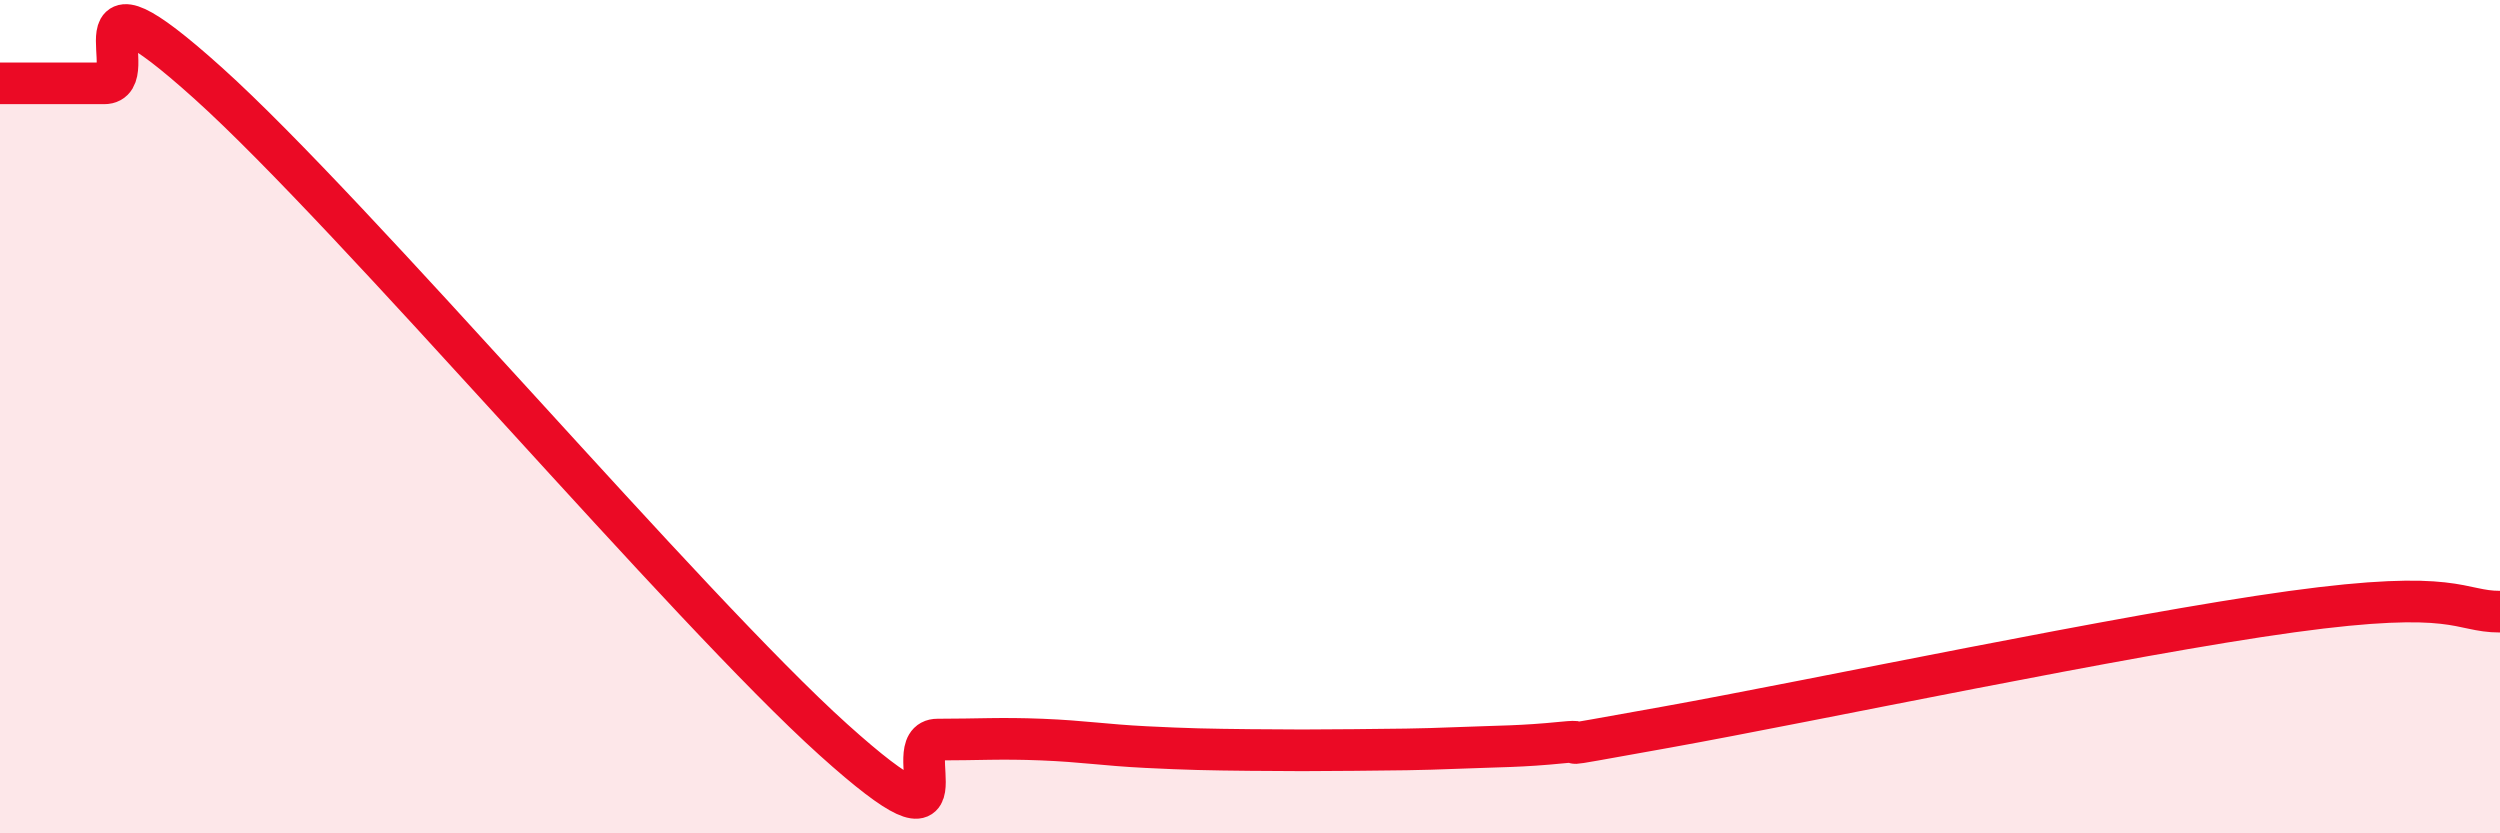
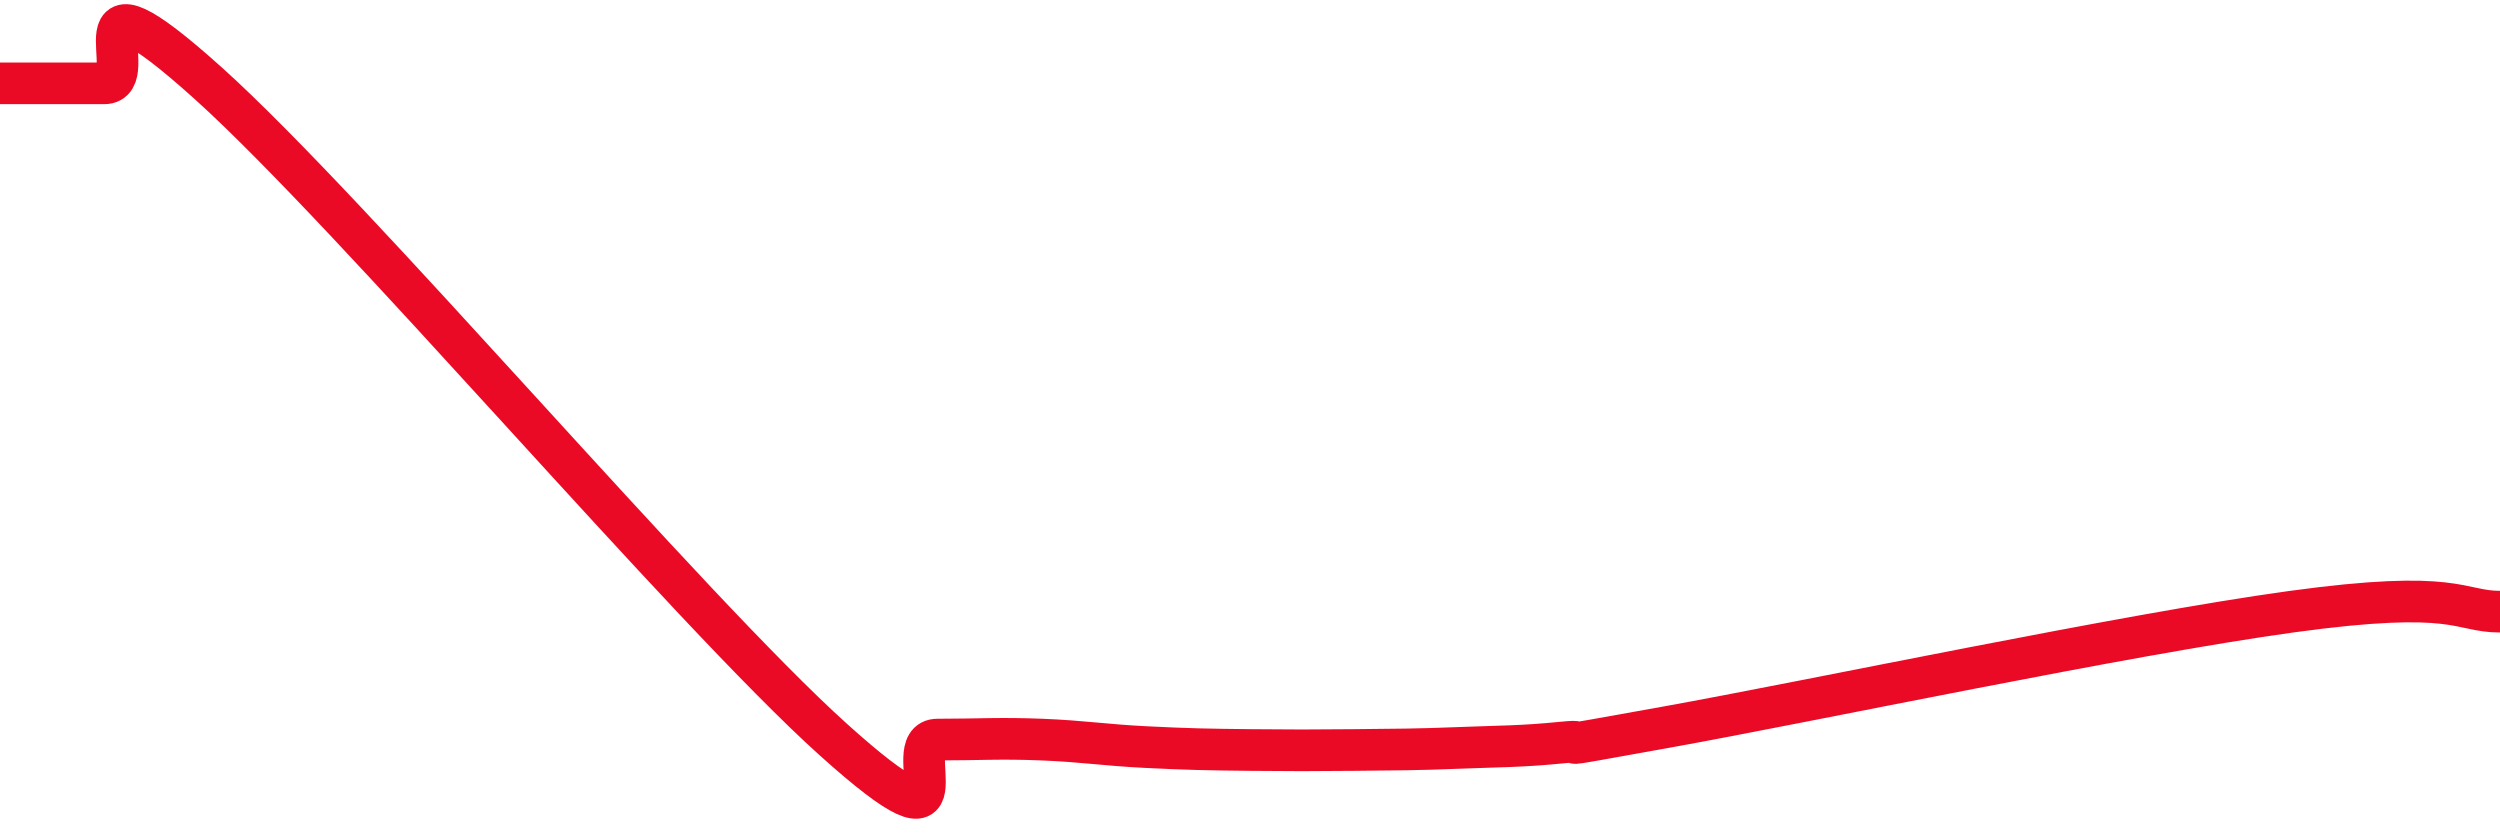
<svg xmlns="http://www.w3.org/2000/svg" width="60" height="20" viewBox="0 0 60 20">
-   <path d="M 0,2 C 0.5,2 1.5,2 2.5,2 C 3.5,2 1.5,-1.15 5,2 C 8.5,5.15 16.5,14.6 20,17.75 C 23.5,20.9 21.5,17.75 22.5,17.75 C 23.5,17.75 24,17.71 25,17.75 C 26,17.79 26.5,17.88 27.5,17.93 C 28.5,17.98 29,17.99 30,18 C 31,18.01 31.5,18.01 32.5,18 C 33.5,17.99 34,17.99 35,17.95 C 36,17.91 36.5,17.92 37.5,17.82 C 38.5,17.72 36.5,18.08 40,17.45 C 43.5,16.82 51,15.23 55,14.68 C 59,14.13 59,14.68 60,14.68L60 20L0 20Z" fill="#EB0A25" opacity="0.1" stroke-linecap="round" stroke-linejoin="round" />
  <path d="M 0,2 C 0.5,2 1.5,2 2.5,2 C 3.5,2 1.5,-1.15 5,2 C 8.5,5.15 16.5,14.6 20,17.75 C 23.5,20.9 21.5,17.75 22.5,17.75 C 23.5,17.75 24,17.71 25,17.75 C 26,17.79 26.5,17.88 27.5,17.93 C 28.5,17.98 29,17.99 30,18 C 31,18.01 31.5,18.01 32.5,18 C 33.5,17.99 34,17.99 35,17.95 C 36,17.91 36.5,17.92 37.5,17.82 C 38.5,17.72 36.5,18.08 40,17.45 C 43.5,16.82 51,15.23 55,14.68 C 59,14.13 59,14.68 60,14.68" stroke="#EB0A25" stroke-width="1" fill="none" stroke-linecap="round" stroke-linejoin="round" />
</svg>